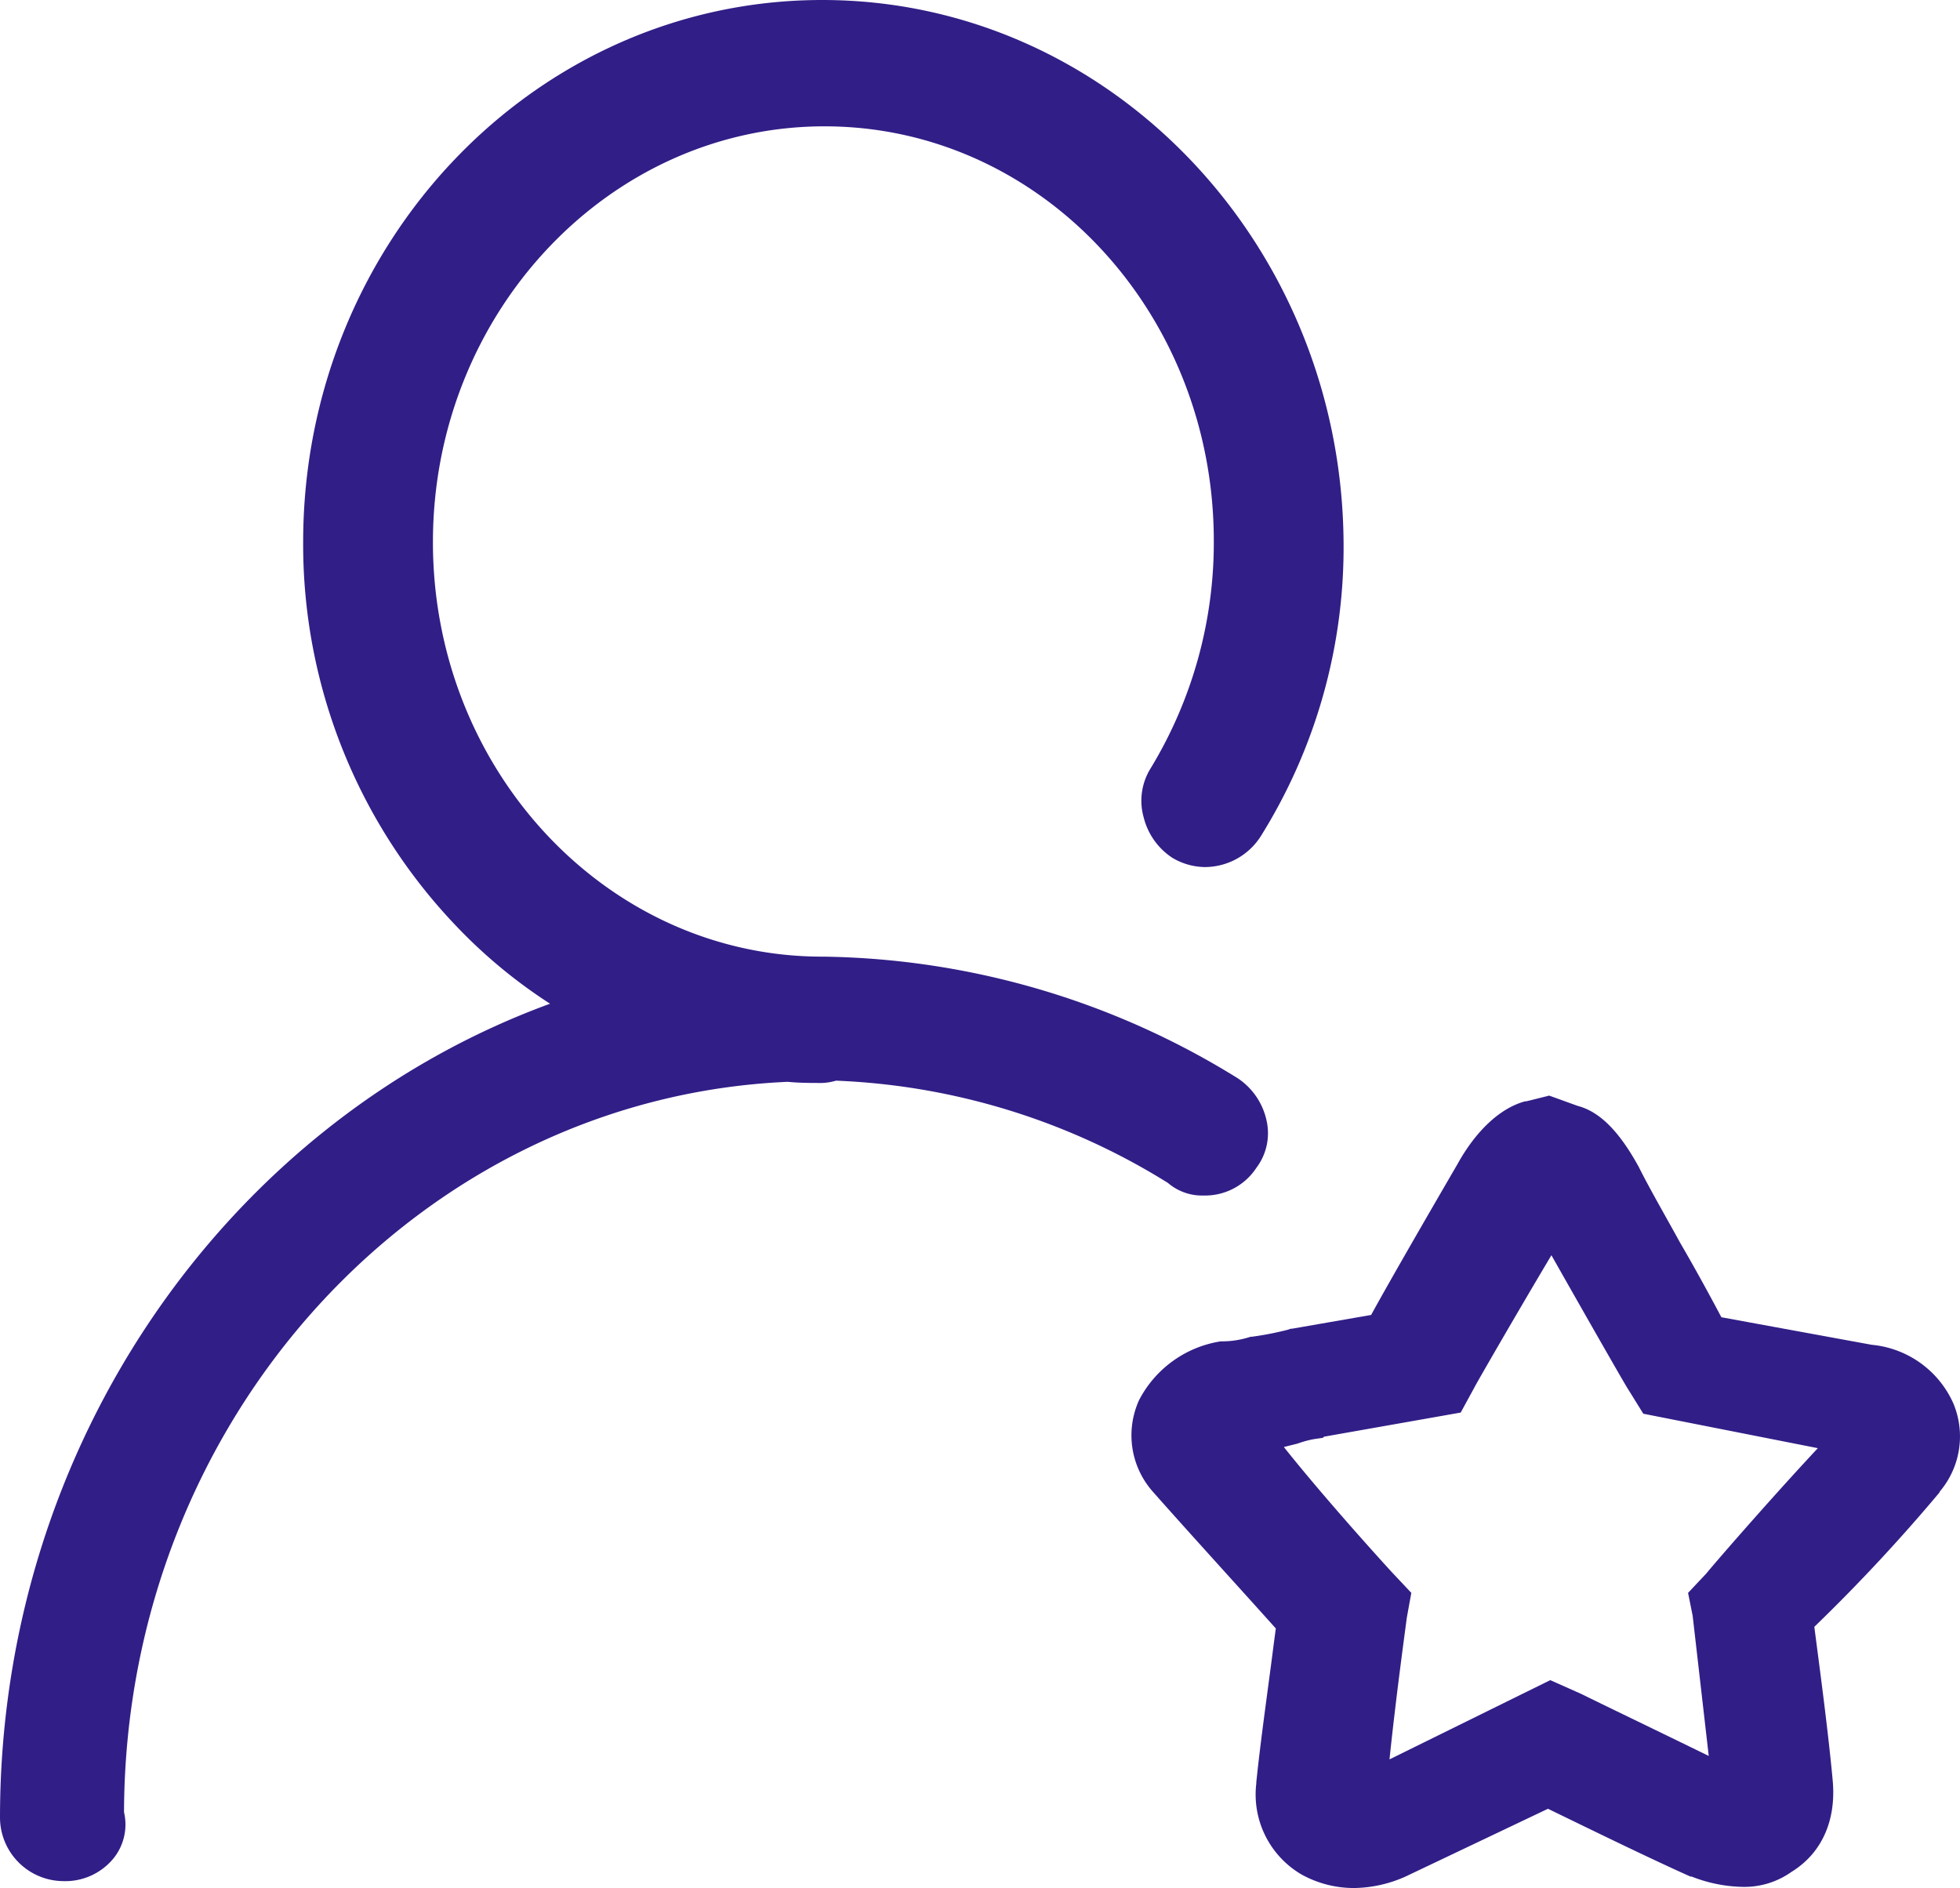
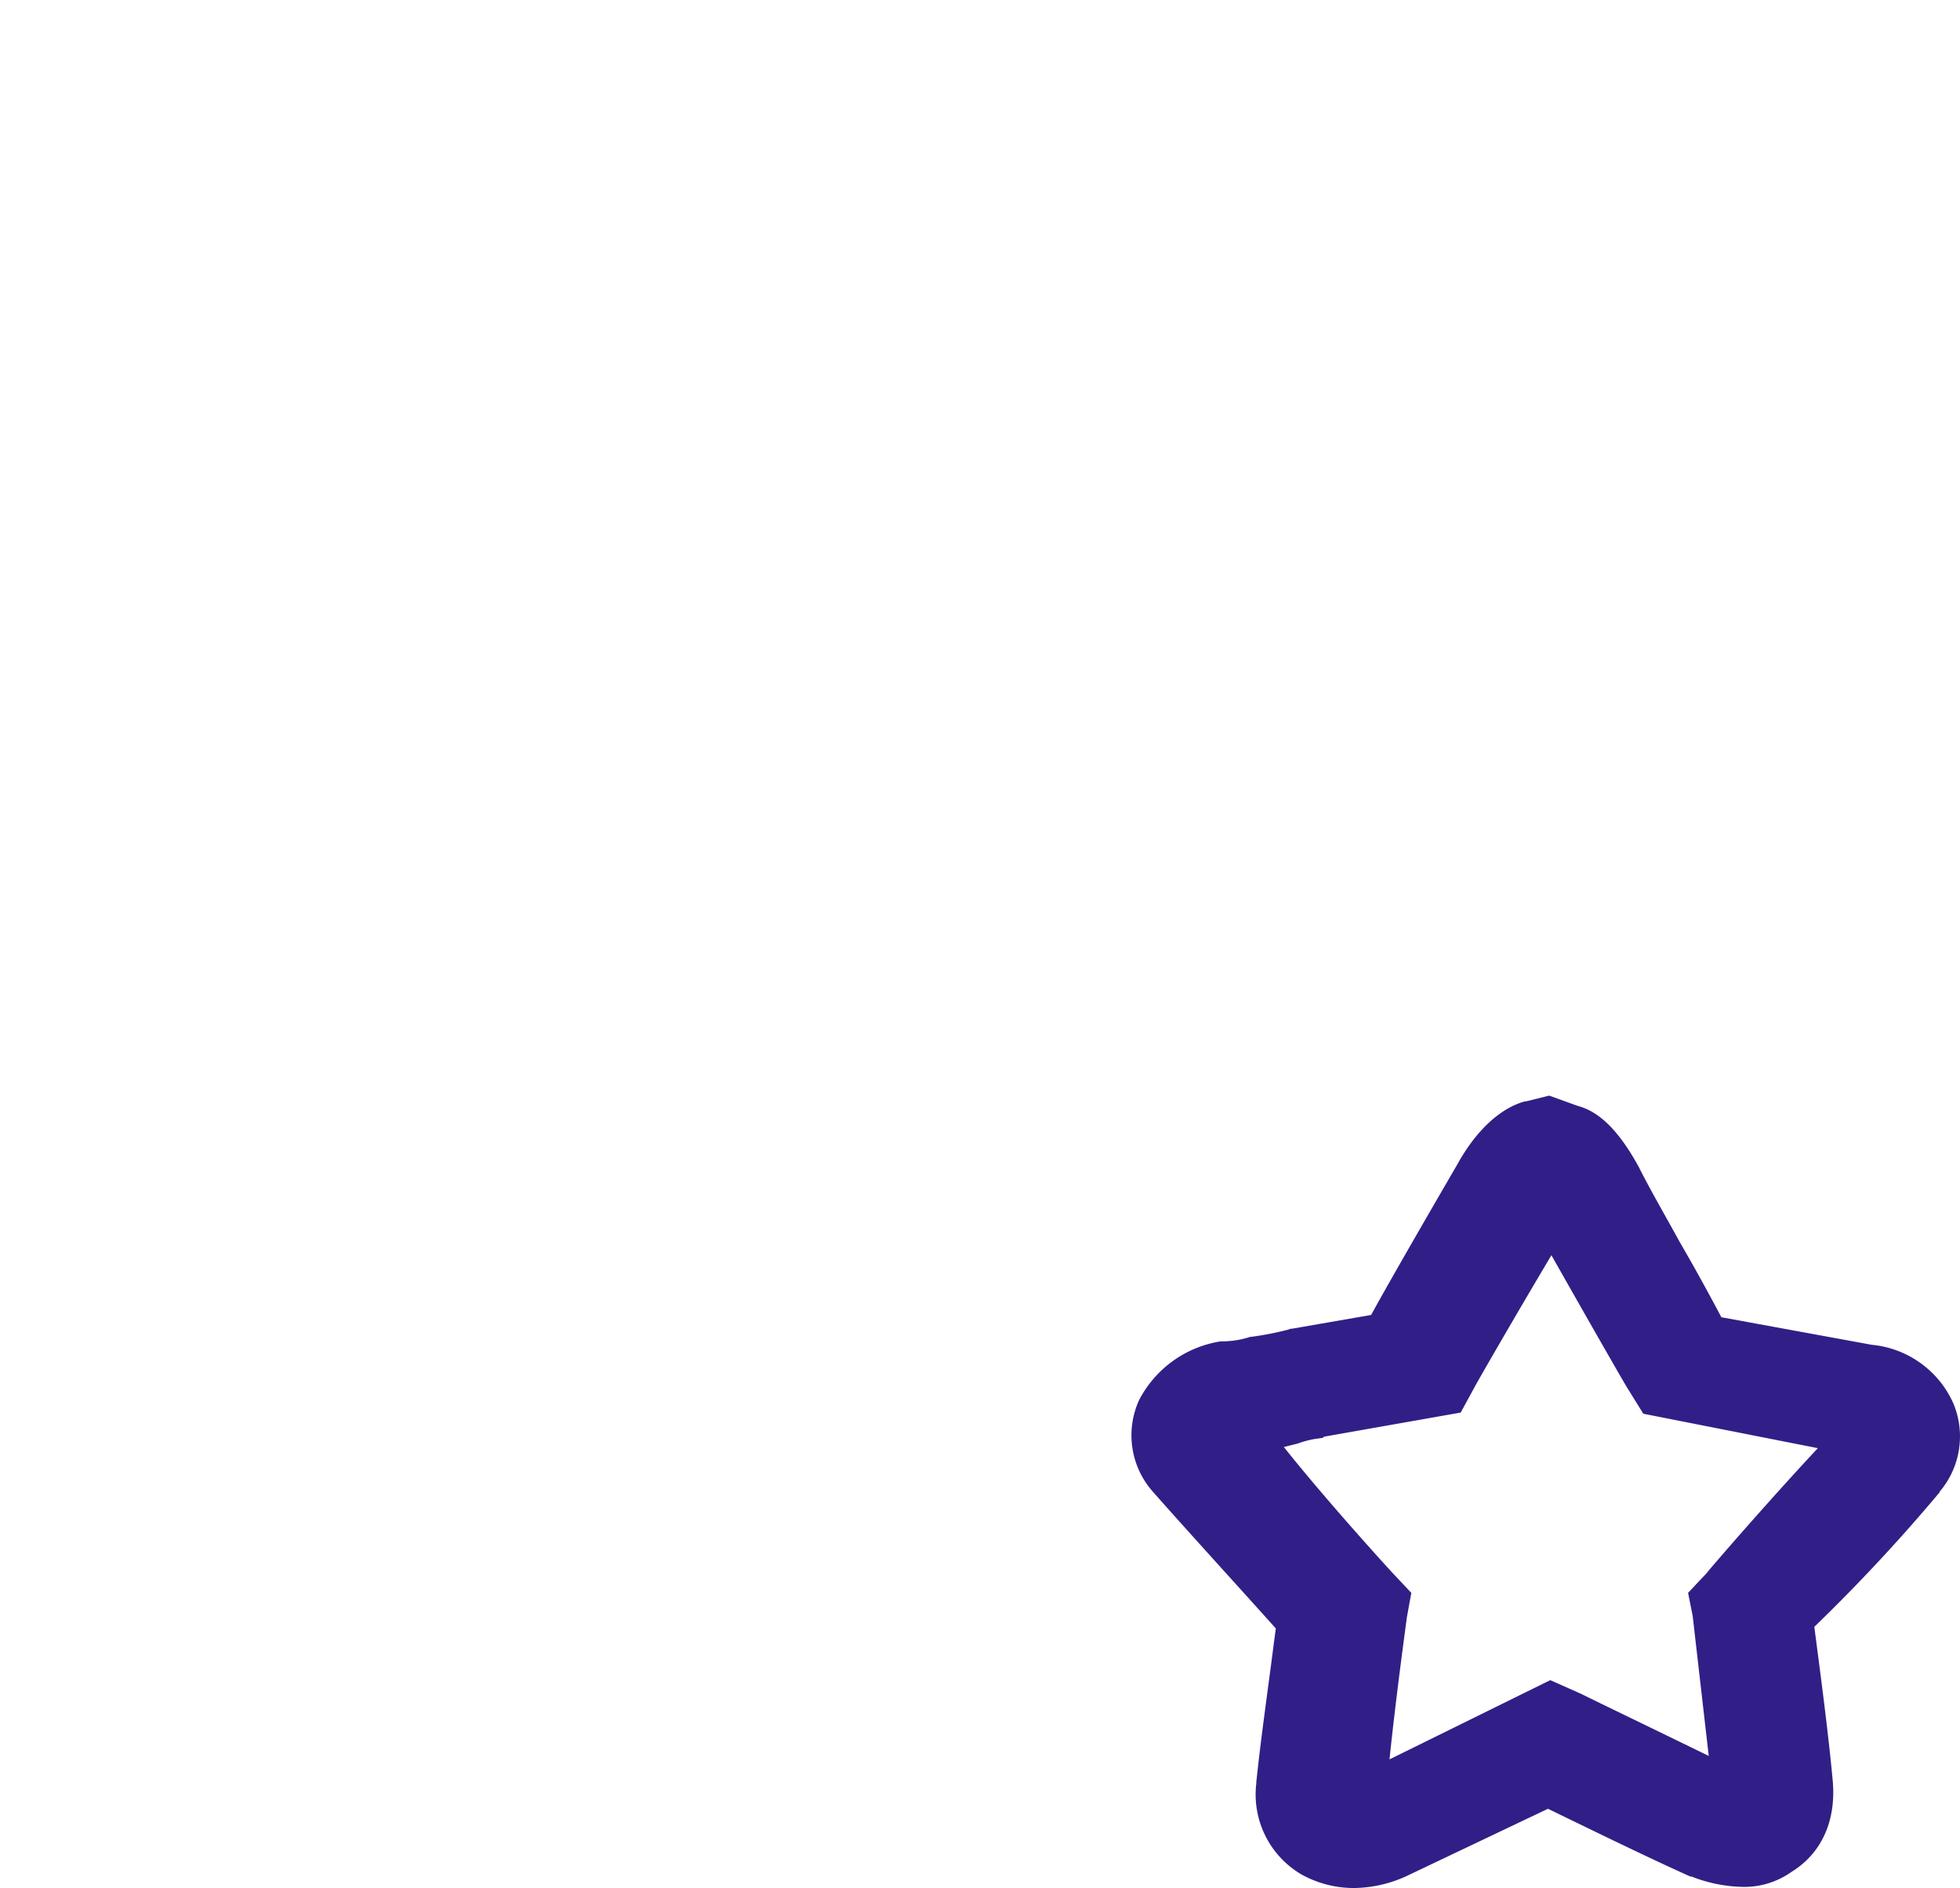
<svg xmlns="http://www.w3.org/2000/svg" id="图层_1" data-name="图层 1" viewBox="0 0 170.68 164.4">
  <defs>
    <style>.cls-1{fill:#321e87;}</style>
  </defs>
  <title>矢量智能对象1</title>
  <path class="cls-1" d="M-179.7,114.25a7.43,7.43,0,0,0,1.2-7.7,8.66,8.66,0,0,0-7.1-5.1l-13.1-2.4c-.9-1.7-2.2-4.1-3.6-6.5-1.2-2.2-2.6-4.6-3.6-6.6-1.7-3.1-3.4-4.8-5.3-5.3l-2.5-.9-2,.5h-.1c-2.2.6-4.3,2.6-5.9,5.5-2.5,4.3-5.8,10-7.5,13.1l-6.9,1.2h-.1l-.3.1a27.35,27.35,0,0,1-3.1.6h-.1a8,8,0,0,1-2.4.4h-.2a9.7,9.7,0,0,0-7.1,5.1,7.4,7.4,0,0,0,1.2,8c3,3.4,8.2,9.1,10.7,11.9l-.2,1.5c-.4,3.2-1.1,8-1.5,11.9v.1a8.07,8.07,0,0,0,3.9,7.9,9.39,9.39,0,0,0,4.7,1.2,11.29,11.29,0,0,0,4.4-1l12.4-5.9c3.3,1.6,8.6,4.2,12.4,5.9h.1a12.78,12.78,0,0,0,4.4.9,7.09,7.09,0,0,0,4.3-1.3c2.6-1.6,3.9-4.4,3.6-7.9-.4-4.4-1.2-10.3-1.6-13.4V126a152.23,152.23,0,0,0,10.9-11.7Zm-20.3,7.1-1.6,1.7.4,2,1.4,12.2c-4.5-2.2-9.7-4.7-11.1-5.4l-2.7-1.2-14,6.9c.6-5.8,1.5-12.2,1.5-12.3l.4-2.2-1.6-1.7c-.1-.1-5.6-6.1-9.5-11l1.2-.3a8.33,8.33,0,0,1,1.5-.4l.7-.1.1-.1,11.9-2.1,1.2-2.2c.2-.4,3.6-6.3,6.7-11.5,3,5.3,6.6,11.6,6.7,11.7l1.3,2.1,15.2,3c-4.3,4.6-9.4,10.5-9.7,10.9Z" transform="translate(348.6 15.65)" />
-   <path class="cls-1" d="M-243.8,88.45a5.34,5.34,0,0,0,4.6-2.4,5,5,0,0,0,.9-4.1,5.93,5.93,0,0,0-2.5-3.7,70.15,70.15,0,0,0-36.1-10.6h-.1c-18.7,0-33.9-16.2-33.9-36.1s15.3-36.2,34.1-36.2,33.9,16.2,33.9,36.1a37.85,37.85,0,0,1-5.5,19.8,5.34,5.34,0,0,0-.6,4.3,5.91,5.91,0,0,0,2.5,3.5,5.66,5.66,0,0,0,2.8.8,5.79,5.79,0,0,0,4.9-2.7,47.47,47.47,0,0,0,7.2-25.6c-.2-26-20.4-47.2-45.4-47.2s-45.2,21.2-45.2,47.2A48.08,48.08,0,0,0-309,64.85a44.74,44.74,0,0,0,8.3,6.9c-27.9,10.2-47.9,38.2-47.9,70.9a5.55,5.55,0,0,0,5.5,5.5,5.42,5.42,0,0,0,4.4-2,4.69,4.69,0,0,0,.9-4c.1-34.3,25.8-62.2,57.8-63.6,1,.1,2,.1,3,.1a5,5,0,0,0,1.2-.2,59,59,0,0,1,28.9,8.9A4.55,4.55,0,0,0-243.8,88.45Z" transform="translate(348.6 15.65)" />
</svg>